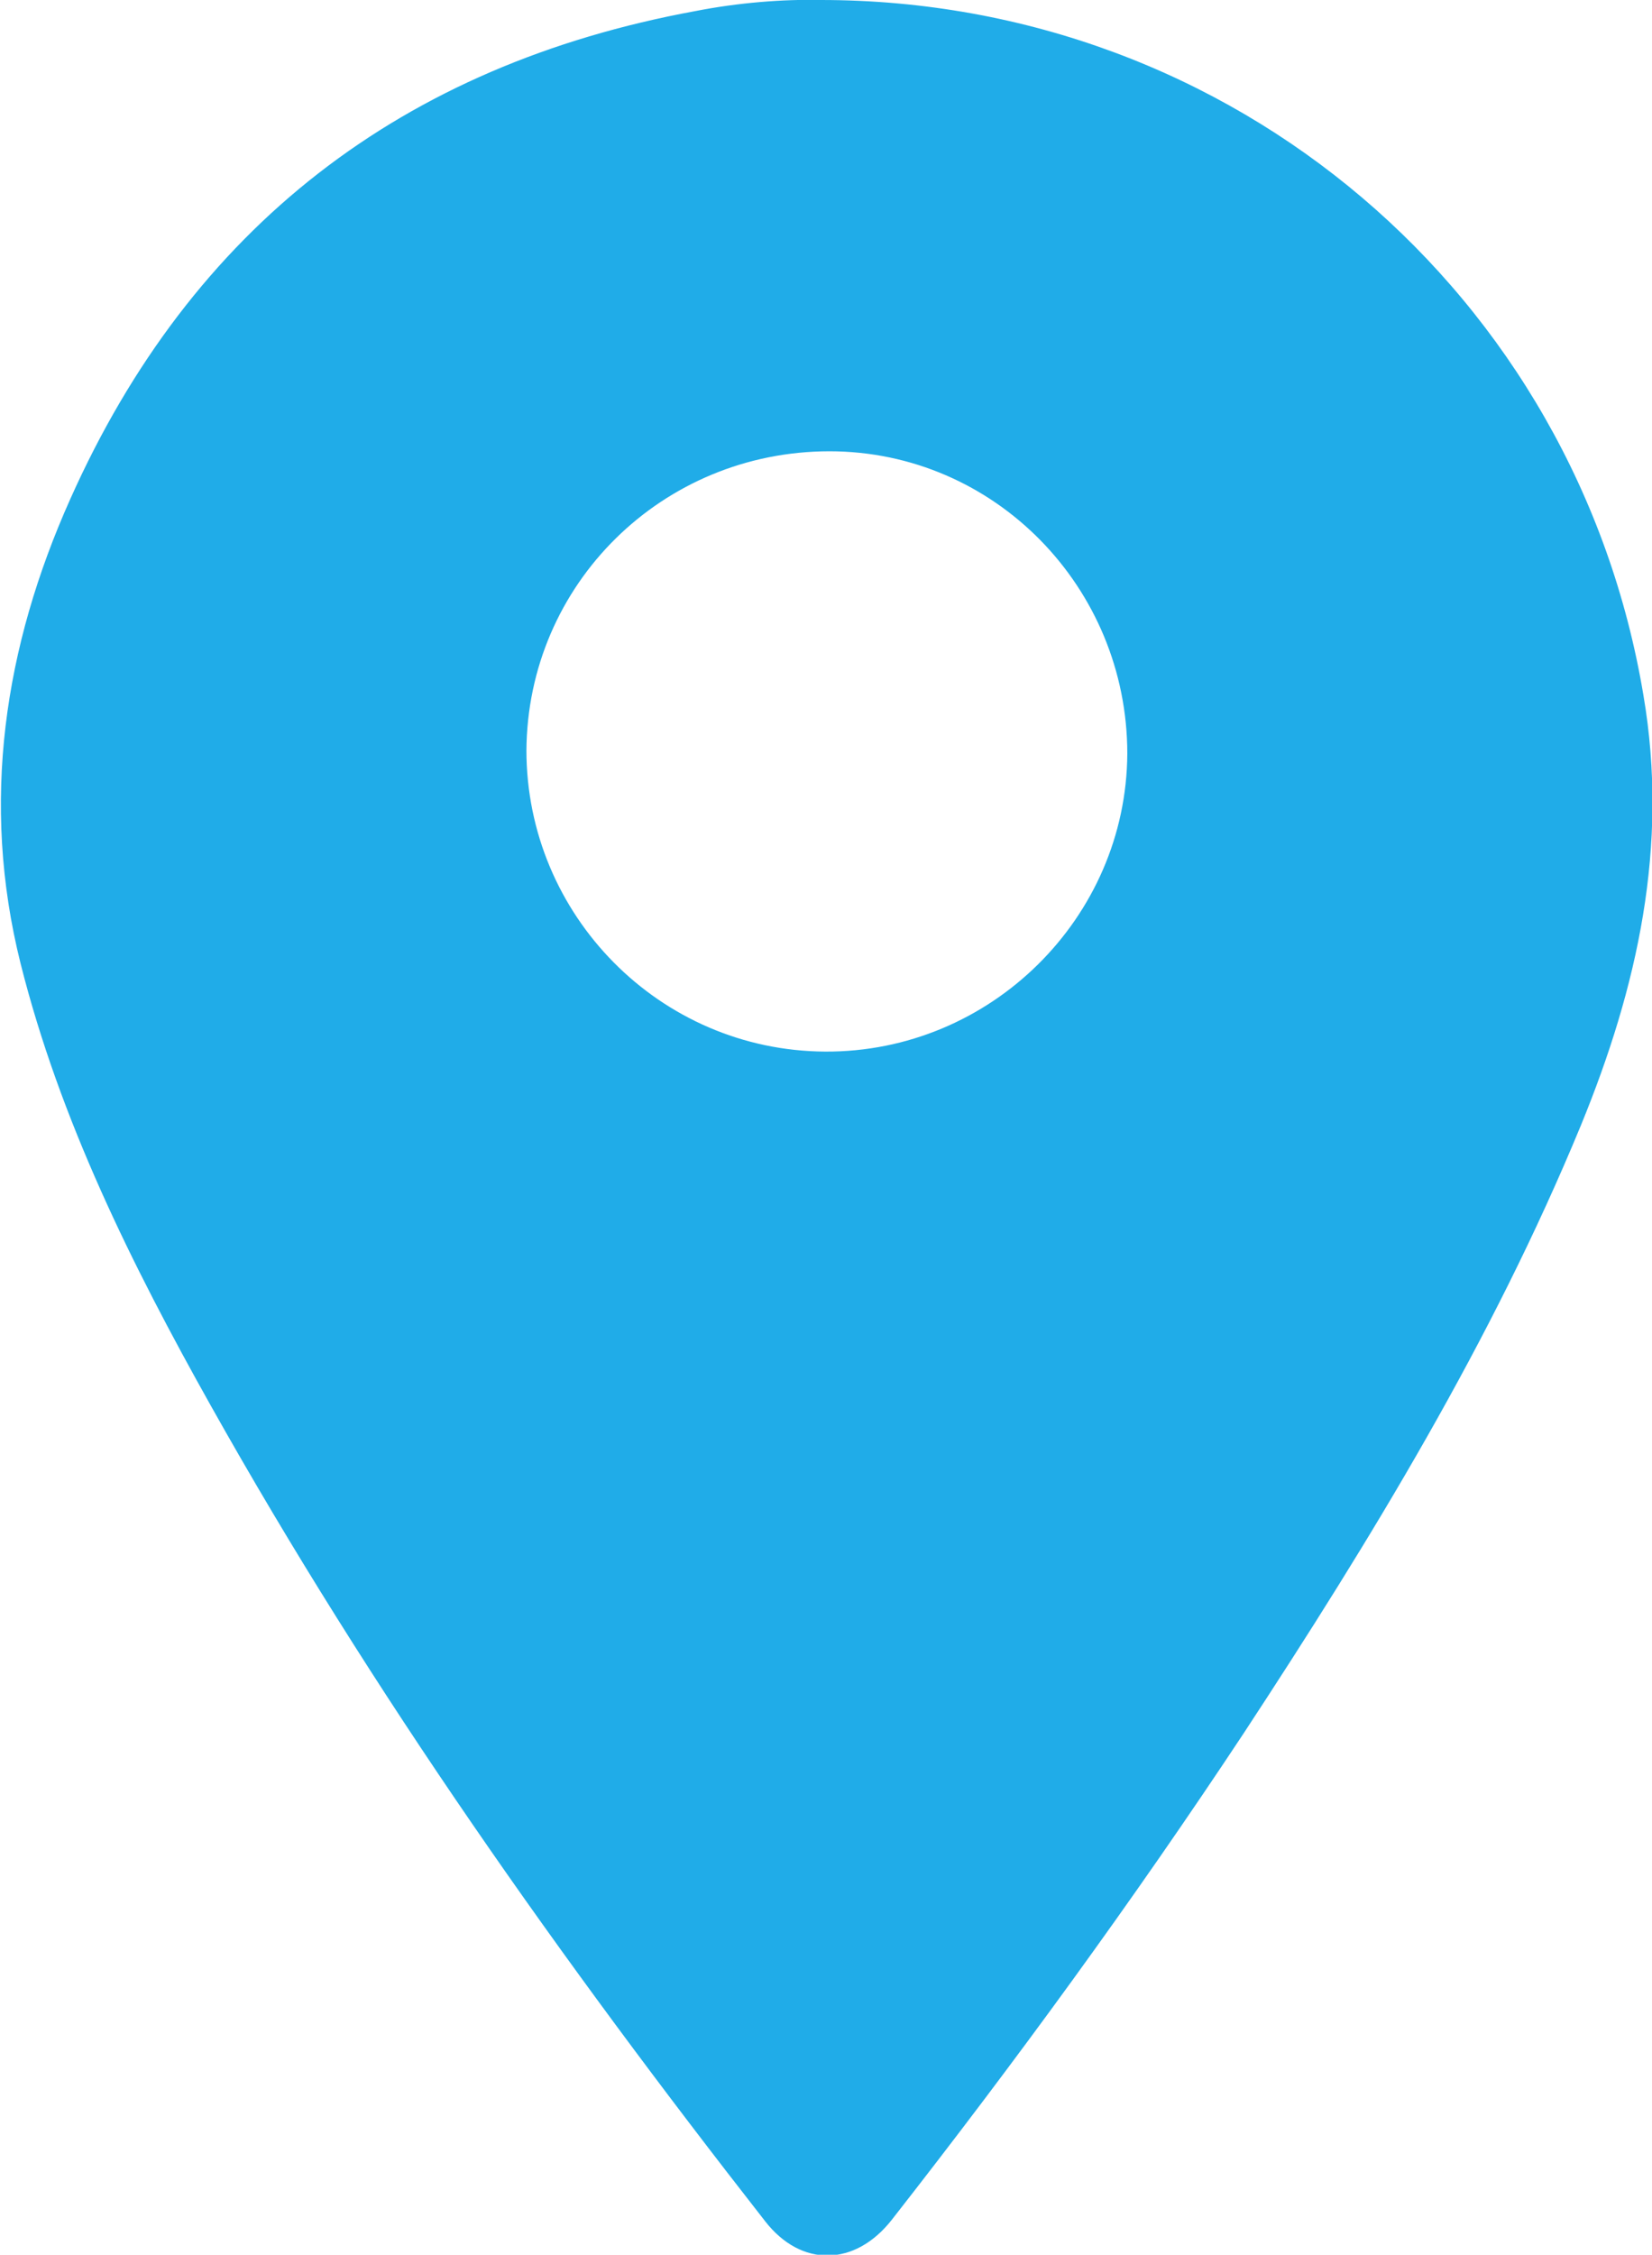
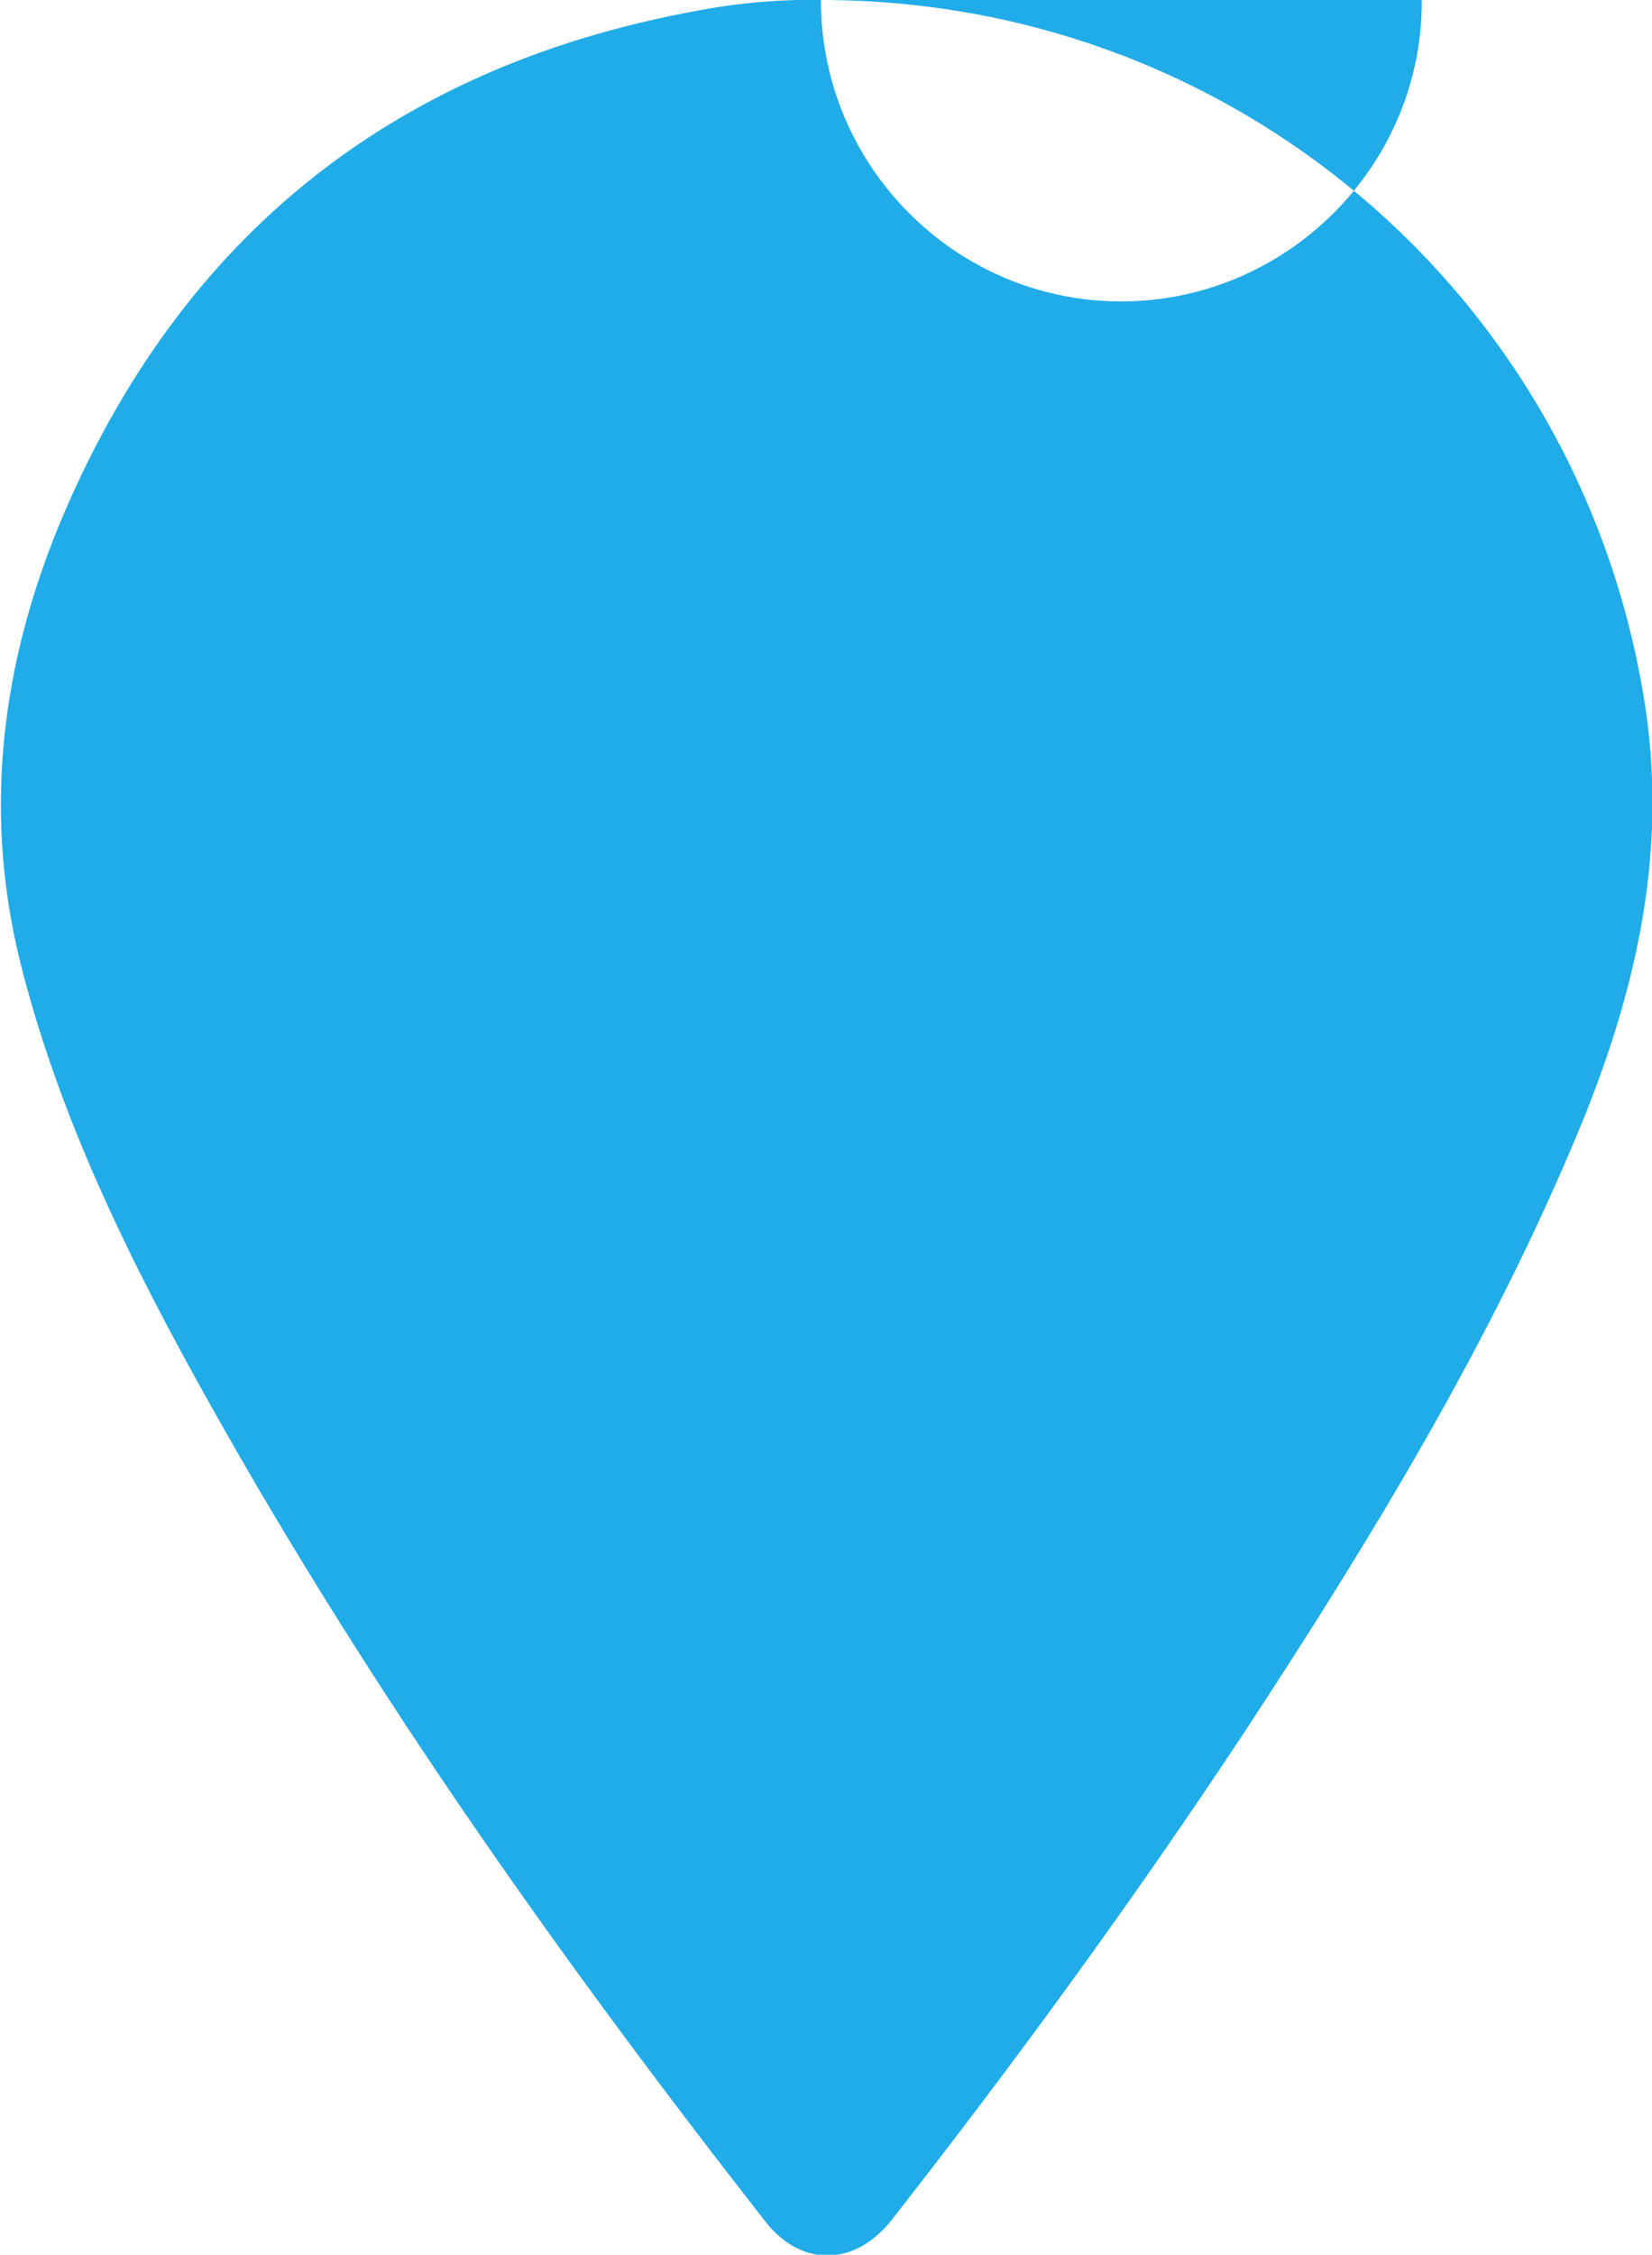
<svg xmlns="http://www.w3.org/2000/svg" id="Capa_2" viewBox="0 0 19.3 26.33">
  <defs>
    <style> .cls-1 { fill: #20ace8; } </style>
  </defs>
  <g id="Capa_1-2" data-name="Capa_1">
-     <path class="cls-1" d="M9.59,0c4.82,0,8.83,3.44,9.61,8.12.3,1.76-.07,3.41-.73,5.02-1.04,2.52-2.45,4.83-3.94,7.1-1.29,1.95-2.67,3.84-4.11,5.68-.43.55-1.06.56-1.48.02-2.37-3.03-4.59-6.16-6.48-9.53-.92-1.64-1.76-3.33-2.22-5.16-.47-1.88-.19-3.7.58-5.42C2.24,2.65,4.7.76,8.12.13,8.63.03,9.15-.01,9.59,0ZM6.15,8.76c0,1.93,1.56,3.51,3.49,3.52,1.93.01,3.52-1.56,3.53-3.48,0-1.94-1.55-3.53-3.48-3.53-1.95,0-3.53,1.55-3.54,3.5Z" />
+     <path class="cls-1" d="M9.59,0c4.82,0,8.83,3.44,9.61,8.12.3,1.76-.07,3.41-.73,5.02-1.04,2.52-2.45,4.83-3.94,7.1-1.29,1.95-2.67,3.84-4.11,5.68-.43.55-1.06.56-1.48.02-2.37-3.03-4.59-6.16-6.48-9.53-.92-1.64-1.76-3.33-2.22-5.16-.47-1.88-.19-3.7.58-5.42C2.24,2.65,4.7.76,8.12.13,8.63.03,9.15-.01,9.59,0Zc0,1.93,1.56,3.51,3.49,3.52,1.93.01,3.52-1.56,3.53-3.48,0-1.94-1.55-3.53-3.48-3.53-1.95,0-3.53,1.55-3.54,3.5Z" />
  </g>
</svg>